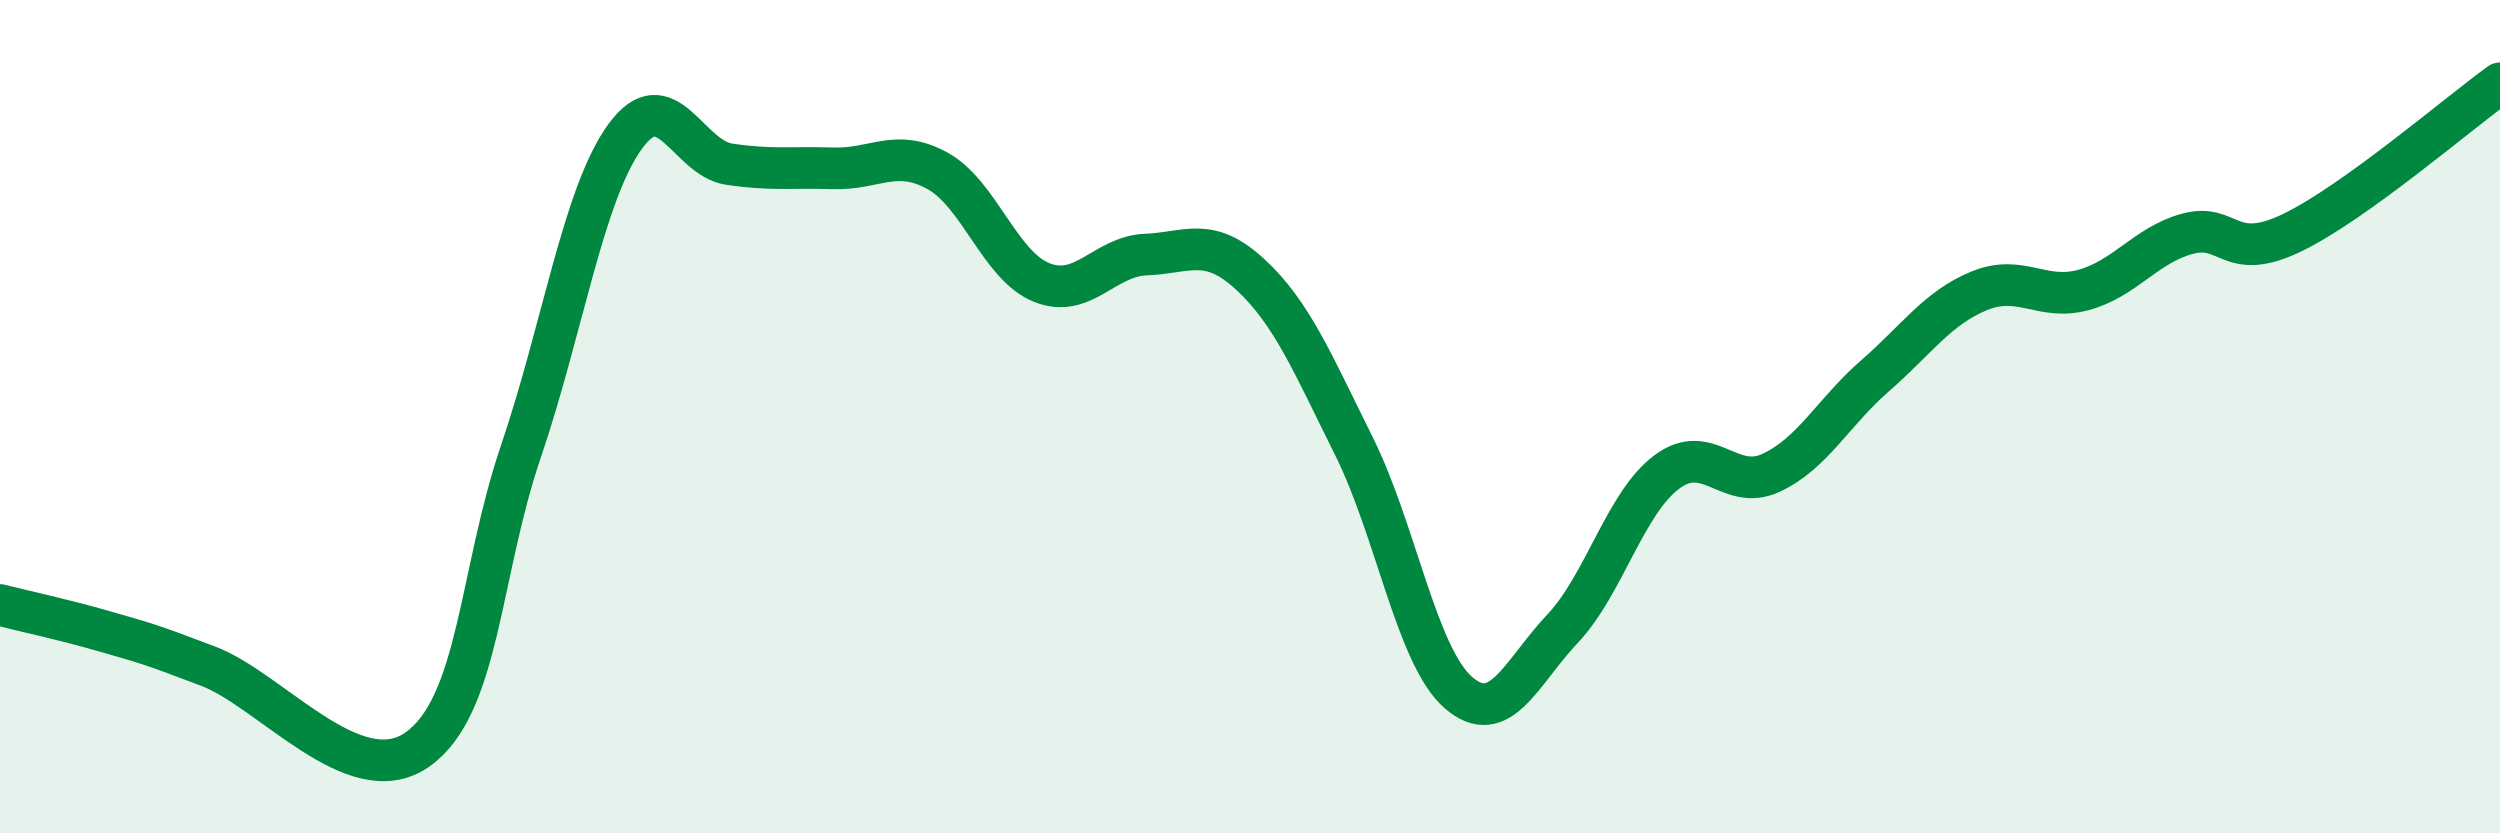
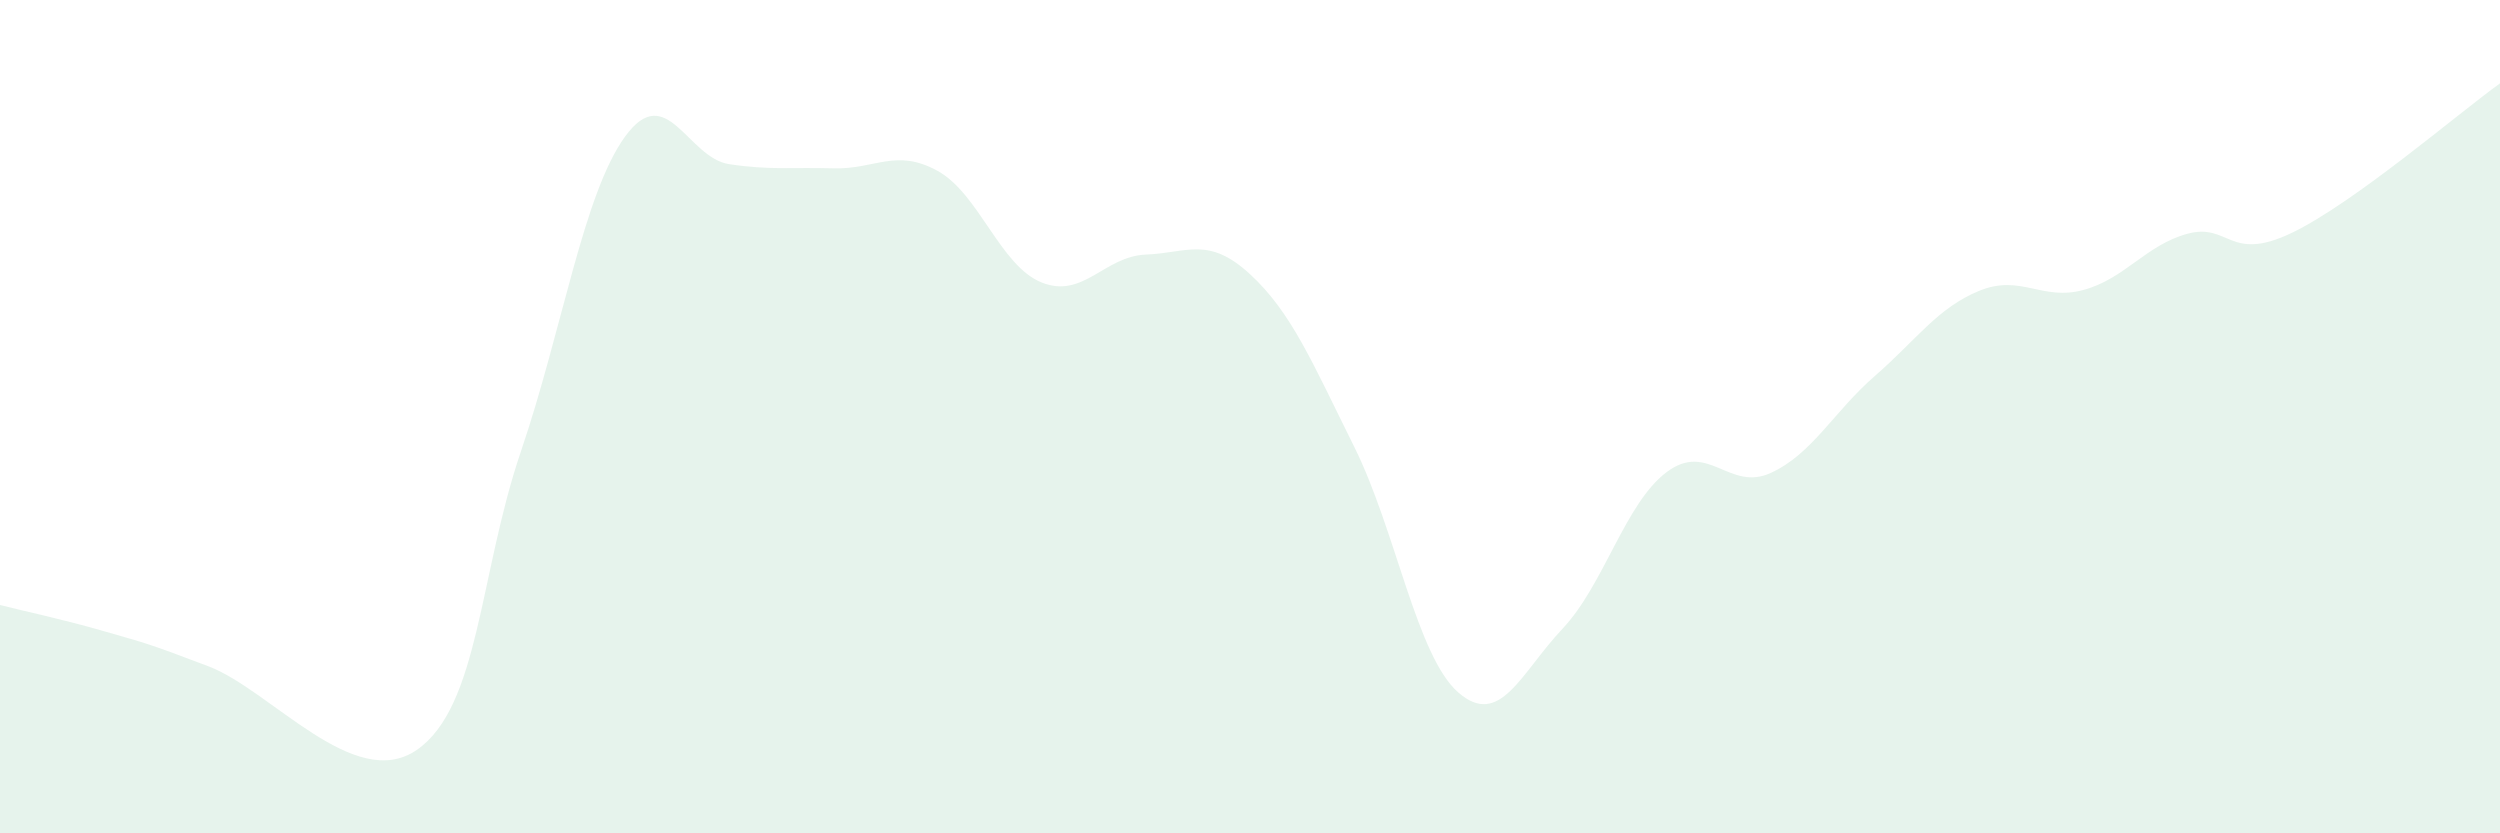
<svg xmlns="http://www.w3.org/2000/svg" width="60" height="20" viewBox="0 0 60 20">
  <path d="M 0,14.52 C 0.5,14.65 1.5,14.86 2.5,15.15 C 3.5,15.44 3.5,15.42 5,15.99 C 6.5,16.56 8.5,19.03 10,18 C 11.5,16.97 11.5,13.78 12.5,10.84 C 13.5,7.9 14,4.66 15,3.28 C 16,1.9 16.5,3.79 17.5,3.94 C 18.5,4.09 19,4.01 20,4.04 C 21,4.07 21.5,3.55 22.5,4.1 C 23.5,4.65 24,6.38 25,6.78 C 26,7.18 26.5,6.15 27.5,6.11 C 28.5,6.07 29,5.66 30,6.58 C 31,7.5 31.5,8.71 32.5,10.72 C 33.5,12.73 34,15.75 35,16.62 C 36,17.49 36.5,16.15 37.5,15.09 C 38.5,14.03 39,12.08 40,11.33 C 41,10.58 41.5,11.81 42.5,11.35 C 43.5,10.89 44,9.89 45,9.02 C 46,8.15 46.5,7.39 47.5,6.98 C 48.5,6.57 49,7.23 50,6.96 C 51,6.69 51.5,5.88 52.5,5.61 C 53.5,5.34 53.5,6.31 55,5.59 C 56.5,4.87 59,2.72 60,2L60 20L0 20Z" fill="#008740" opacity="0.1" stroke-linecap="round" stroke-linejoin="round" />
-   <path d="M 0,14.52 C 0.5,14.65 1.5,14.86 2.5,15.15 C 3.5,15.44 3.5,15.42 5,15.99 C 6.5,16.56 8.5,19.03 10,18 C 11.5,16.97 11.5,13.78 12.5,10.84 C 13.5,7.9 14,4.66 15,3.28 C 16,1.9 16.5,3.79 17.5,3.94 C 18.5,4.09 19,4.01 20,4.04 C 21,4.07 21.5,3.55 22.5,4.1 C 23.5,4.65 24,6.38 25,6.78 C 26,7.18 26.5,6.15 27.5,6.11 C 28.5,6.07 29,5.66 30,6.58 C 31,7.5 31.5,8.71 32.5,10.72 C 33.5,12.73 34,15.75 35,16.62 C 36,17.49 36.5,16.15 37.5,15.09 C 38.5,14.03 39,12.08 40,11.33 C 41,10.58 41.5,11.81 42.5,11.35 C 43.5,10.89 44,9.89 45,9.02 C 46,8.15 46.5,7.39 47.5,6.98 C 48.5,6.57 49,7.23 50,6.96 C 51,6.69 51.5,5.88 52.5,5.61 C 53.5,5.34 53.5,6.31 55,5.59 C 56.5,4.87 59,2.72 60,2" stroke="#008740" stroke-width="1" fill="none" stroke-linecap="round" stroke-linejoin="round" />
</svg>